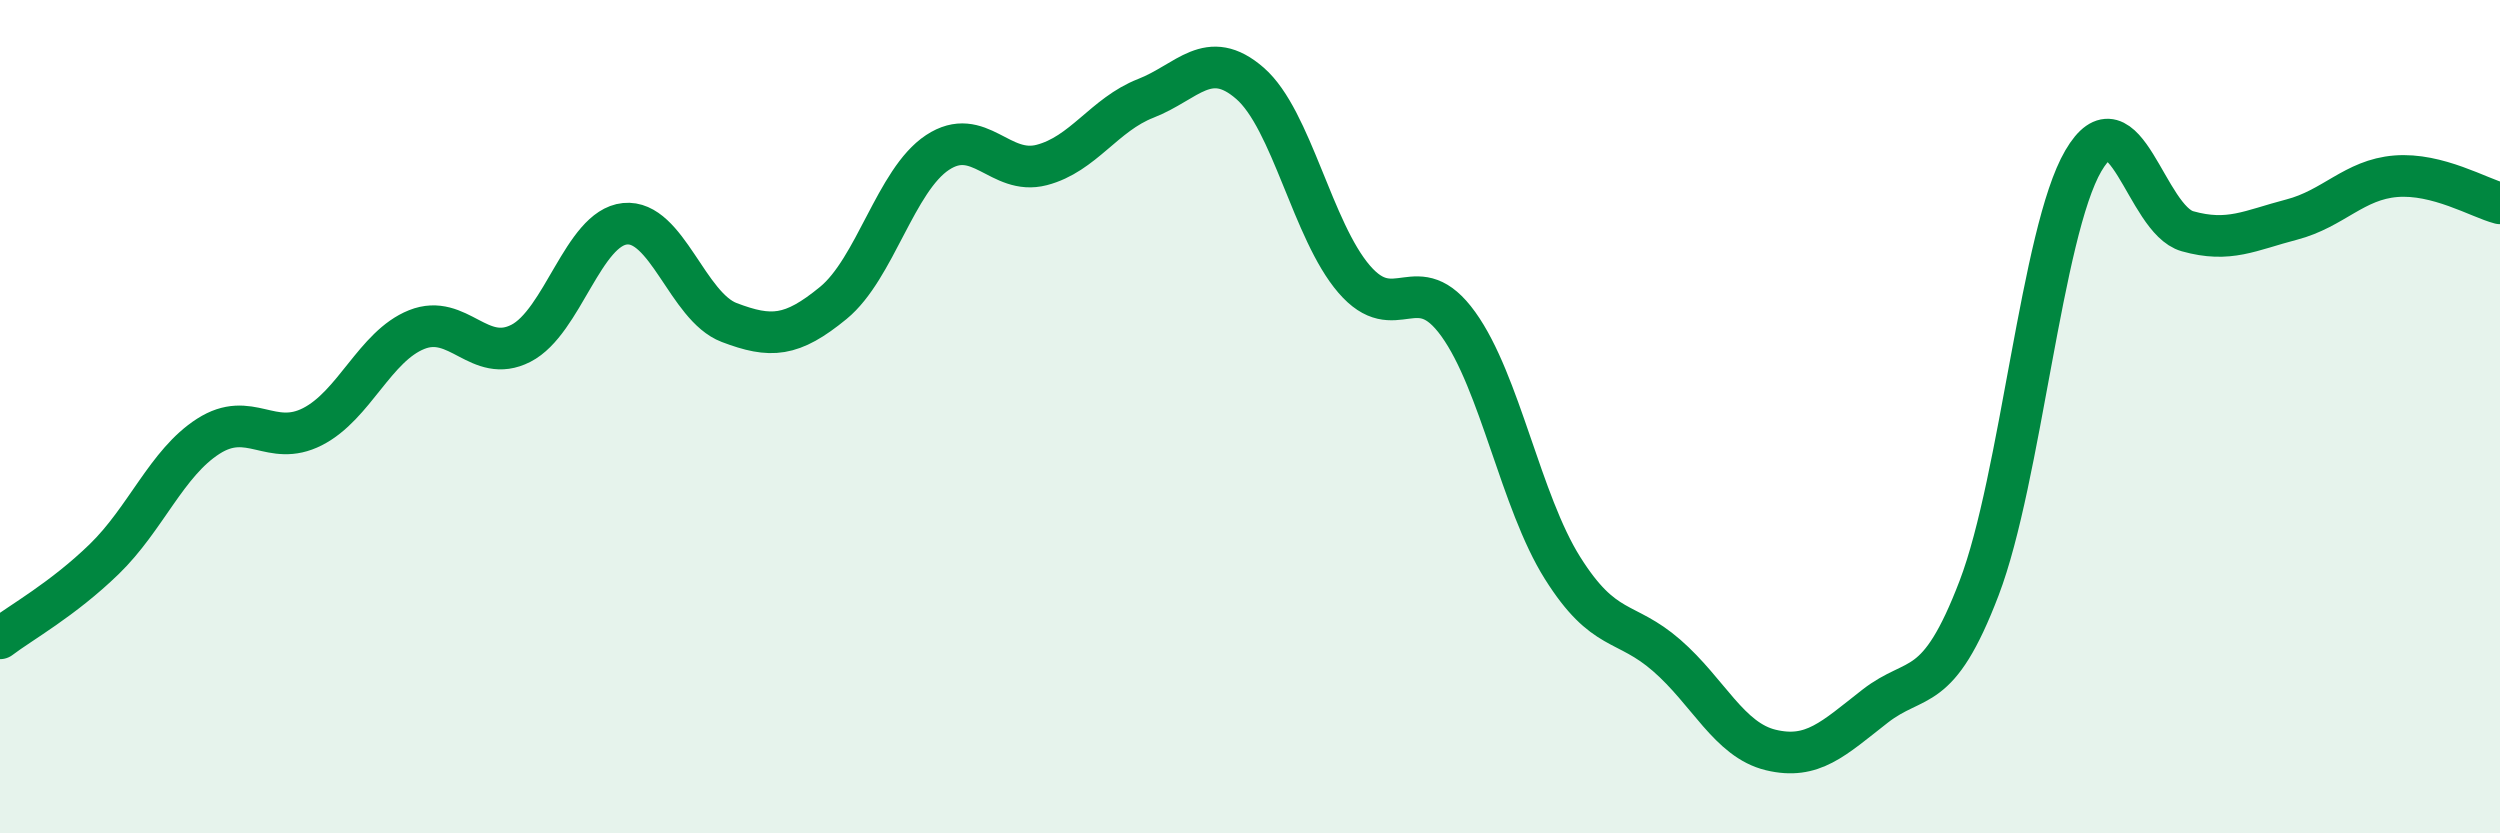
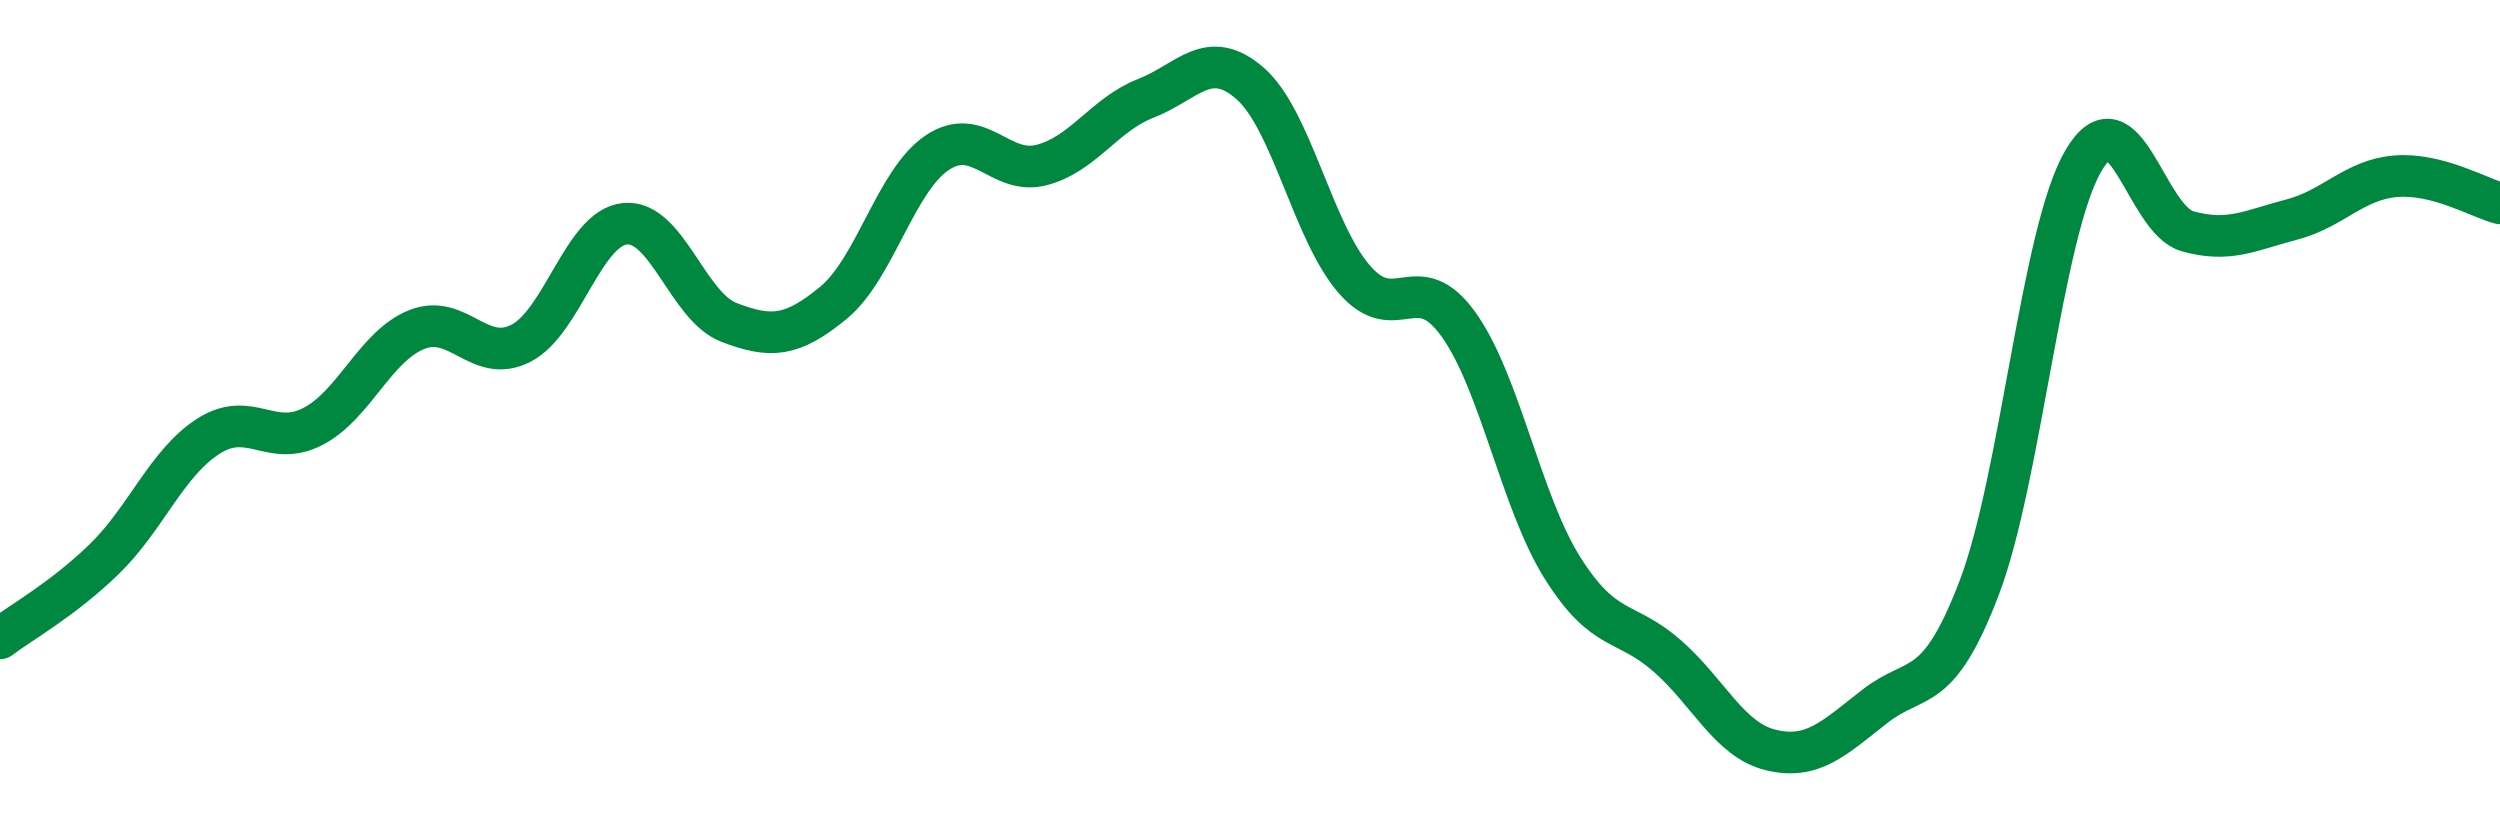
<svg xmlns="http://www.w3.org/2000/svg" width="60" height="20" viewBox="0 0 60 20">
-   <path d="M 0,15.32 C 0.5,14.94 1.5,14.39 2.5,13.42 C 3.5,12.45 4,11.11 5,10.47 C 6,9.83 6.5,10.75 7.5,10.24 C 8.5,9.73 9,8.31 10,7.91 C 11,7.51 11.5,8.75 12.5,8.24 C 13.5,7.73 14,5.47 15,5.37 C 16,5.27 16.5,7.36 17.5,7.74 C 18.5,8.12 19,8.09 20,7.27 C 21,6.45 21.5,4.32 22.5,3.66 C 23.5,3 24,4.22 25,3.96 C 26,3.7 26.5,2.75 27.5,2.36 C 28.5,1.97 29,1.13 30,2 C 31,2.87 31.5,5.54 32.5,6.7 C 33.5,7.86 34,6.39 35,7.78 C 36,9.17 36.5,12.04 37.5,13.63 C 38.5,15.22 39,14.86 40,15.73 C 41,16.6 41.5,17.76 42.5,18 C 43.5,18.24 44,17.73 45,16.95 C 46,16.17 46.5,16.73 47.5,14.11 C 48.5,11.49 49,5.57 50,3.86 C 51,2.15 51.5,5.27 52.5,5.55 C 53.5,5.83 54,5.53 55,5.27 C 56,5.01 56.5,4.31 57.5,4.23 C 58.5,4.15 59.5,4.75 60,4.88L60 20L0 20Z" fill="#008740" opacity="0.1" stroke-linecap="round" stroke-linejoin="round" />
  <path d="M 0,15.32 C 0.5,14.94 1.5,14.39 2.5,13.42 C 3.5,12.45 4,11.11 5,10.47 C 6,9.83 6.5,10.75 7.5,10.24 C 8.5,9.73 9,8.31 10,7.91 C 11,7.51 11.5,8.75 12.5,8.24 C 13.5,7.73 14,5.47 15,5.37 C 16,5.27 16.5,7.36 17.5,7.74 C 18.5,8.12 19,8.09 20,7.27 C 21,6.45 21.5,4.32 22.5,3.66 C 23.5,3 24,4.22 25,3.96 C 26,3.7 26.5,2.75 27.5,2.36 C 28.5,1.97 29,1.13 30,2 C 31,2.87 31.5,5.54 32.5,6.7 C 33.5,7.86 34,6.39 35,7.78 C 36,9.17 36.5,12.04 37.5,13.63 C 38.5,15.22 39,14.86 40,15.73 C 41,16.6 41.5,17.76 42.5,18 C 43.5,18.24 44,17.73 45,16.95 C 46,16.17 46.5,16.73 47.5,14.11 C 48.5,11.49 49,5.57 50,3.86 C 51,2.15 51.5,5.27 52.5,5.55 C 53.5,5.83 54,5.53 55,5.27 C 56,5.01 56.5,4.31 57.5,4.23 C 58.5,4.15 59.5,4.75 60,4.88" stroke="#008740" stroke-width="1" fill="none" stroke-linecap="round" stroke-linejoin="round" />
</svg>